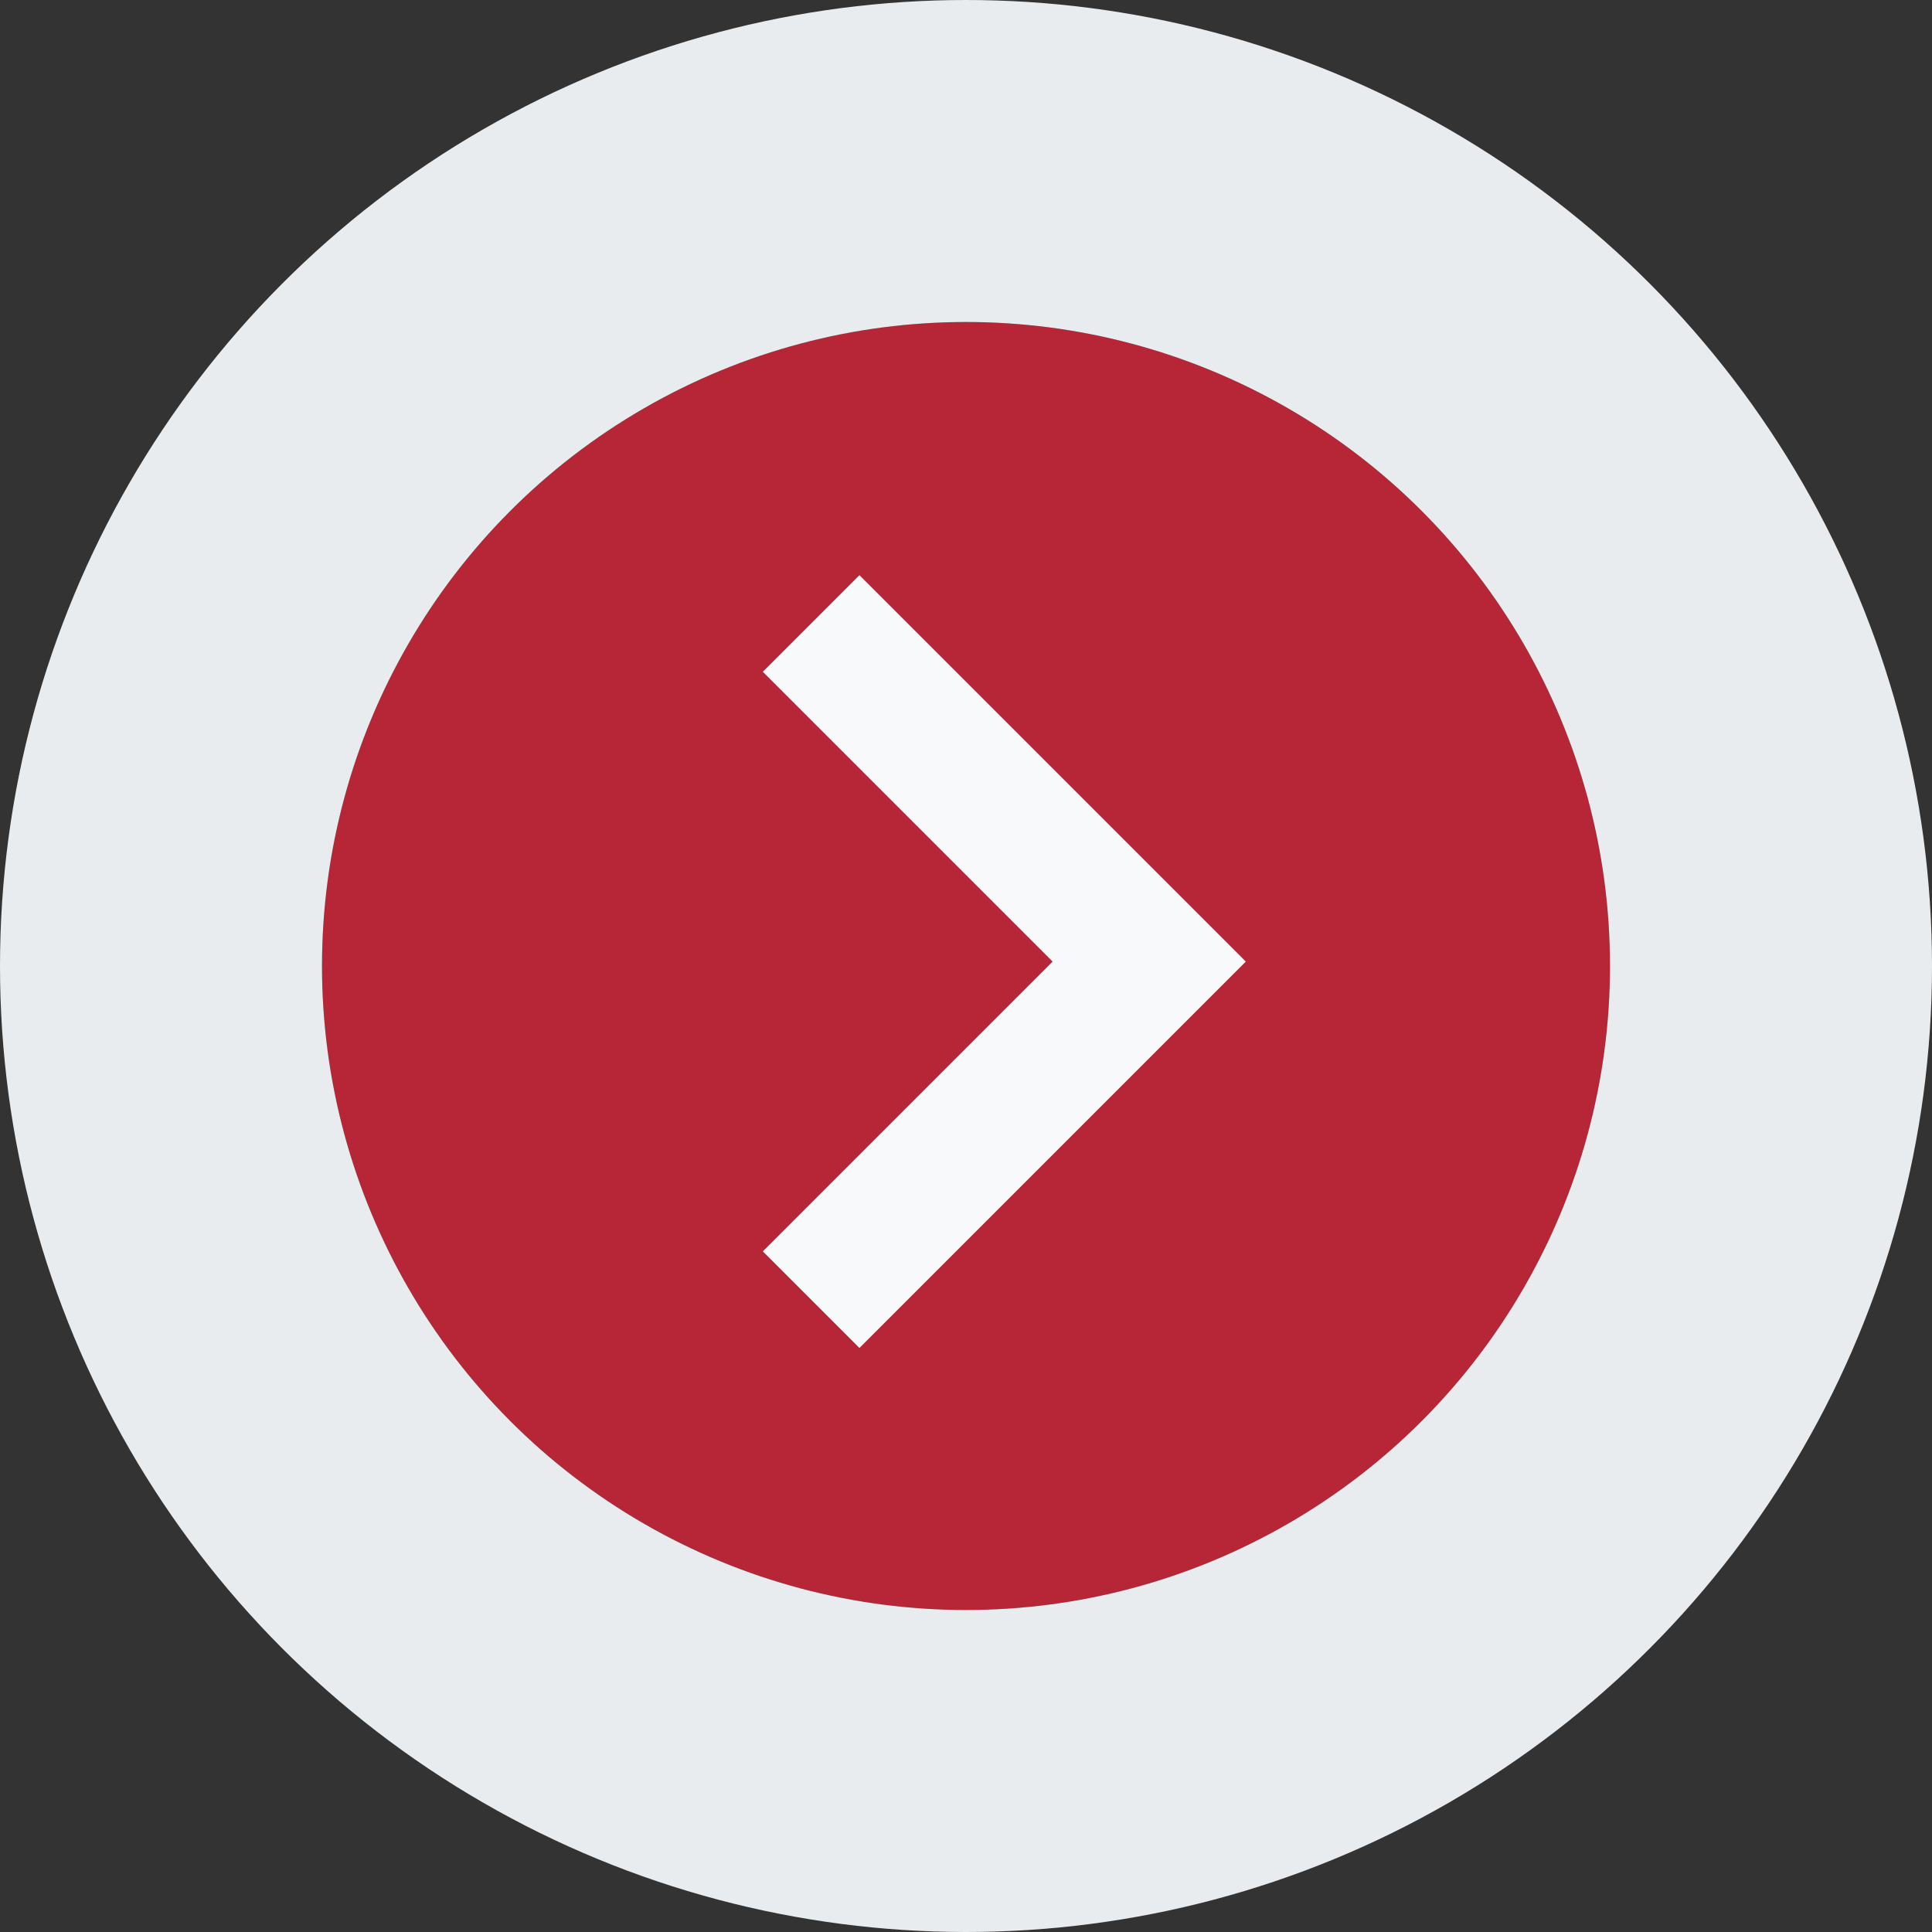
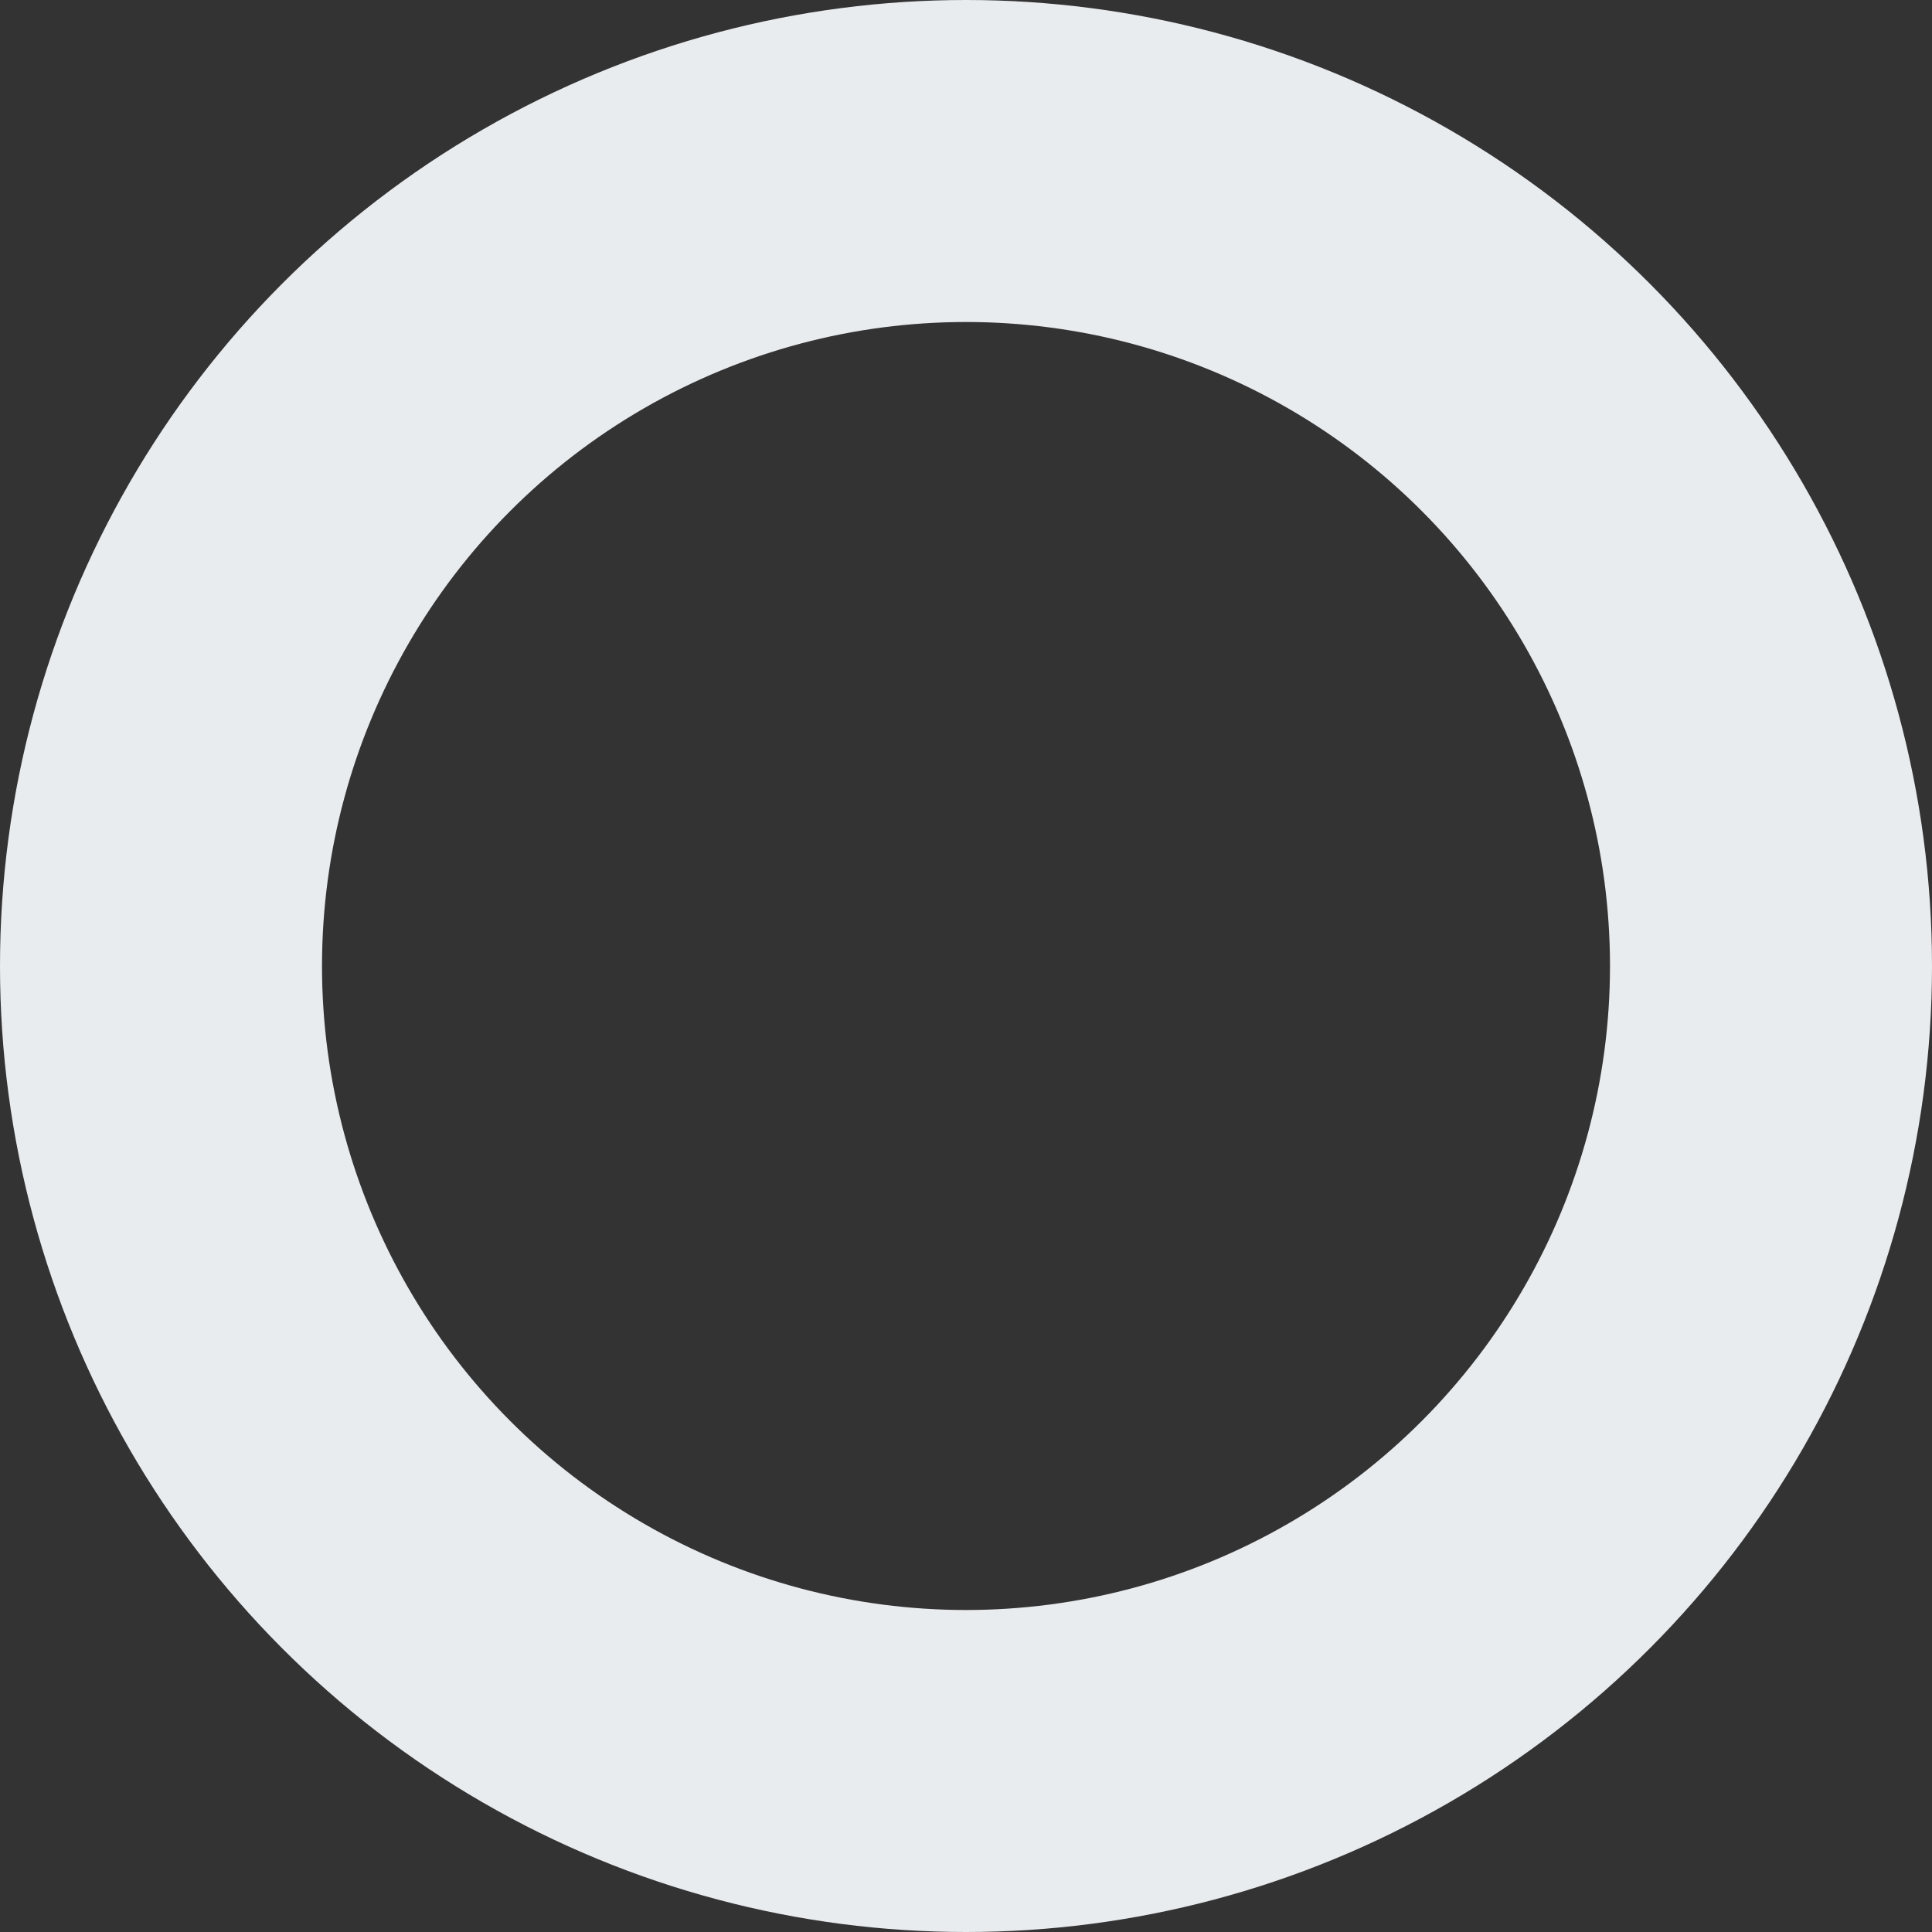
<svg xmlns="http://www.w3.org/2000/svg" width="24" height="24" viewBox="0 0 24 24">
  <rect x="0" y="0" width="24" height="24" fill="#333333" stroke="none" />
  <g data-name="Group 1608">
    <g data-name="Ellipse 2" transform="translate(4 4)" style="fill:#b72637;stroke:#e9ecef;stroke-width:4px">
-       <circle cx="8" cy="8" r="8" style="stroke:none" />
      <circle cx="8" cy="8" r="10" style="fill:none" />
    </g>
-     <path data-name="Path 1" d="m15.2 8 4.8 4.8-4.8 4.8-1.2-1.2 3.6-3.6L14 9.2z" transform="translate(-4.524 -.855)" style="fill:#f8f9fa;fill-rule:evenodd" />
  </g>
</svg>